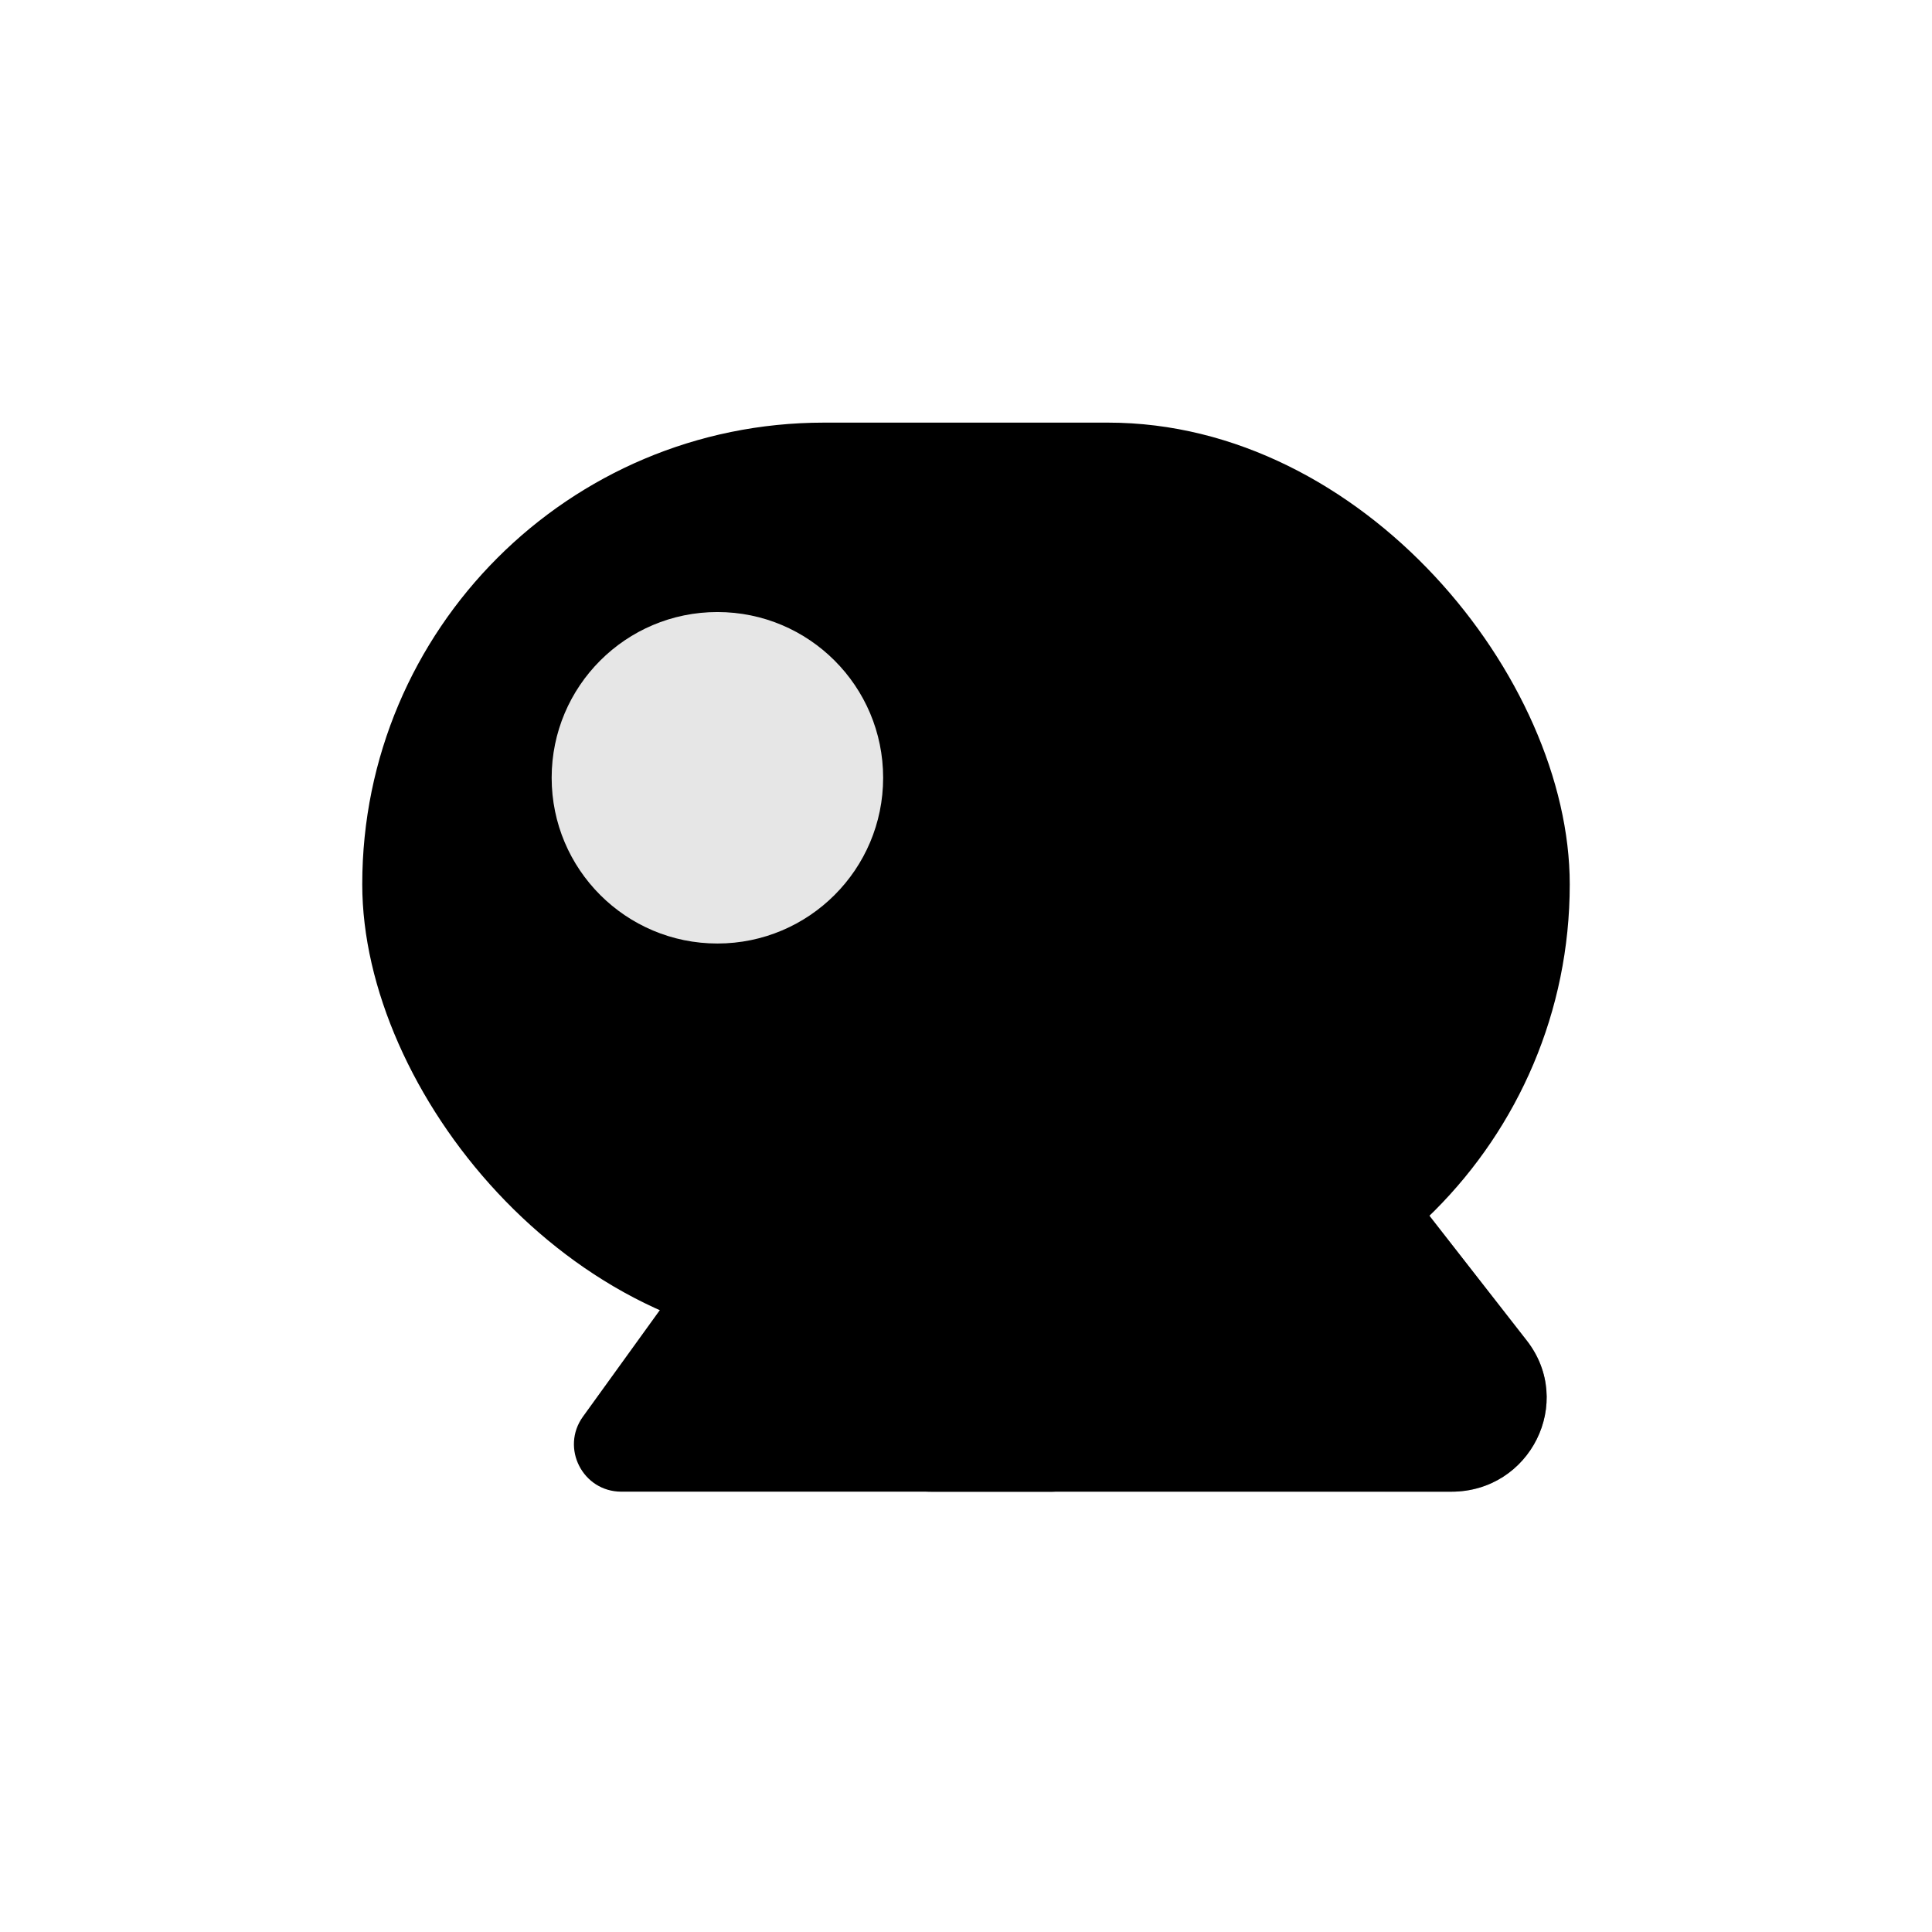
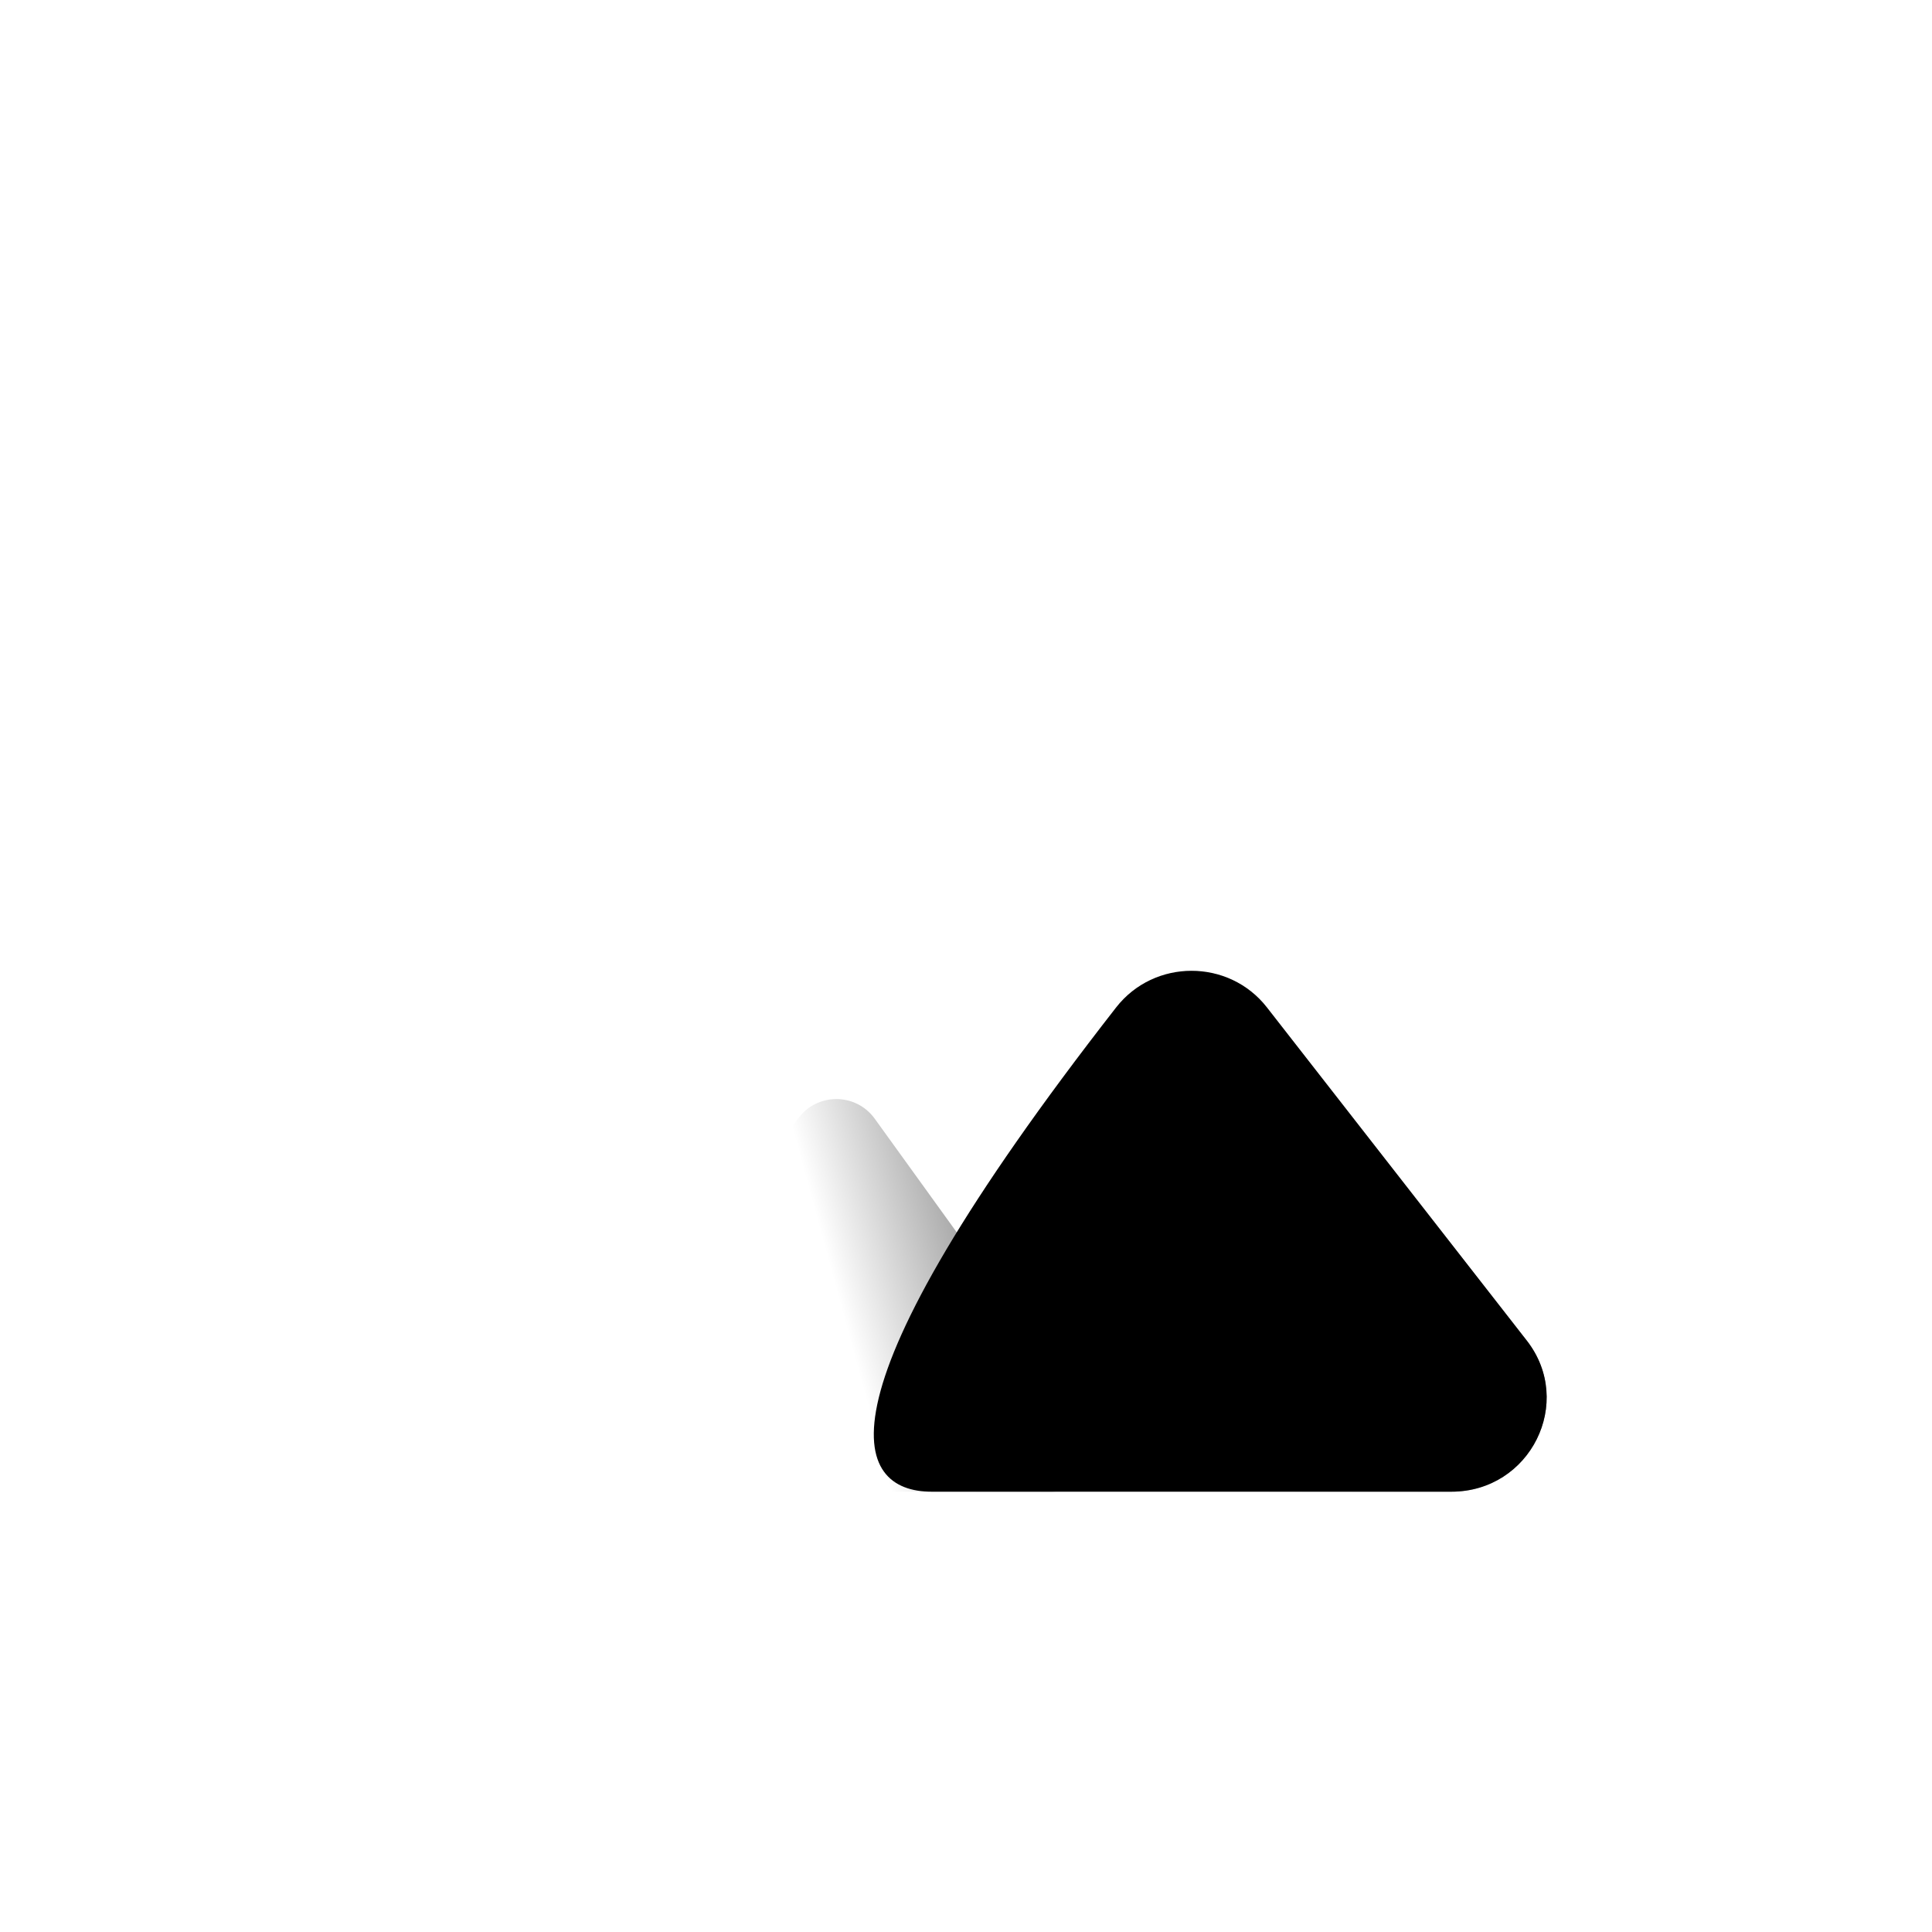
<svg xmlns="http://www.w3.org/2000/svg" width="80" height="80" viewBox="0 0 80 80" fill="none">
-   <rect x="15" y="17.5" width="50" height="38.235" rx="19.118" fill="url(#paint0_linear_1029_5142)" style="" />
-   <circle cx="29.706" cy="32.206" r="6.863" fill="white" fill-opacity="0.9" style="fill:white;fill-opacity:0.9;" />
  <g filter="url(#filter0_bi_1029_5142)">
-     <path d="M35.921 46.174C35.139 45.089 33.524 45.089 32.742 46.174L23.839 58.509C22.903 59.806 23.83 61.617 25.429 61.617H43.234C44.833 61.617 45.76 59.806 44.824 58.509L35.921 46.174Z" fill="#494949" fill-opacity="0.5" style="fill:#494949;fill:color(display-p3 0.286 0.286 0.286);fill-opacity:0.5;" />
    <path d="M35.921 46.174C35.139 45.089 33.524 45.089 32.742 46.174L23.839 58.509C22.903 59.806 23.83 61.617 25.429 61.617H43.234C44.833 61.617 45.76 59.806 44.824 58.509L35.921 46.174Z" fill="url(#paint1_linear_1029_5142)" style="" />
  </g>
  <g filter="url(#filter1_bi_1029_5142)">
-     <path d="M52.16 41.565C50.583 39.544 47.494 39.544 45.917 41.565L35.157 55.359C33.163 57.915 35.01 61.618 38.279 61.618H59.798C63.067 61.618 64.913 57.915 62.919 55.359L52.16 41.565Z" fill="#494949" fill-opacity="0.5" style="fill:#494949;fill:color(display-p3 0.286 0.286 0.286);fill-opacity:0.5;" />
+     <path d="M52.16 41.565C50.583 39.544 47.494 39.544 45.917 41.565C33.163 57.915 35.01 61.618 38.279 61.618H59.798C63.067 61.618 64.913 57.915 62.919 55.359L52.16 41.565Z" fill="#494949" fill-opacity="0.5" style="fill:#494949;fill:color(display-p3 0.286 0.286 0.286);fill-opacity:0.5;" />
    <path d="M52.16 41.565C50.583 39.544 47.494 39.544 45.917 41.565L35.157 55.359C33.163 57.915 35.01 61.618 38.279 61.618H59.798C63.067 61.618 64.913 57.915 62.919 55.359L52.16 41.565Z" fill="url(#paint2_linear_1029_5142)" style="" />
  </g>
  <defs>
    <filter id="filter0_bi_1029_5142" x="14.465" y="36.36" width="39.733" height="34.257" filterUnits="userSpaceOnUse" color-interpolation-filters="sRGB">
      <feFlood flood-opacity="0" result="BackgroundImageFix" />
      <feGaussianBlur in="BackgroundImageFix" stdDeviation="4.5" />
      <feComposite in2="SourceAlpha" operator="in" result="effect1_backgroundBlur_1029_5142" />
      <feBlend mode="normal" in="SourceGraphic" in2="effect1_backgroundBlur_1029_5142" result="shape" />
      <feColorMatrix in="SourceAlpha" type="matrix" values="0 0 0 0 0 0 0 0 0 0 0 0 0 0 0 0 0 0 127 0" result="hardAlpha" />
      <feOffset dx="0.3" dy="0.15" />
      <feGaussianBlur stdDeviation="2.25" />
      <feComposite in2="hardAlpha" operator="arithmetic" k2="-1" k3="1" />
      <feColorMatrix type="matrix" values="0 0 0 0 1 0 0 0 0 1 0 0 0 0 1 0 0 0 0.6 0" />
      <feBlend mode="normal" in2="shape" result="effect2_innerShadow_1029_5142" />
    </filter>
    <filter id="filter1_bi_1029_5142" x="25.332" y="31.049" width="47.412" height="39.569" filterUnits="userSpaceOnUse" color-interpolation-filters="sRGB">
      <feFlood flood-opacity="0" result="BackgroundImageFix" />
      <feGaussianBlur in="BackgroundImageFix" stdDeviation="4.5" />
      <feComposite in2="SourceAlpha" operator="in" result="effect1_backgroundBlur_1029_5142" />
      <feBlend mode="normal" in="SourceGraphic" in2="effect1_backgroundBlur_1029_5142" result="shape" />
      <feColorMatrix in="SourceAlpha" type="matrix" values="0 0 0 0 0 0 0 0 0 0 0 0 0 0 0 0 0 0 127 0" result="hardAlpha" />
      <feOffset dx="0.3" dy="0.15" />
      <feGaussianBlur stdDeviation="2.25" />
      <feComposite in2="hardAlpha" operator="arithmetic" k2="-1" k3="1" />
      <feColorMatrix type="matrix" values="0 0 0 0 1 0 0 0 0 1 0 0 0 0 1 0 0 0 0.6 0" />
      <feBlend mode="normal" in2="shape" result="effect2_innerShadow_1029_5142" />
    </filter>
    <linearGradient id="paint0_linear_1029_5142" x1="45.843" y1="-7.194" x2="1.238" y2="28.184" gradientUnits="userSpaceOnUse">
      <stop stop-color="#16C23C" style="stop-color:#16C23C;stop-color:color(display-p3 0.085 0.761 0.234);stop-opacity:1;" />
      <stop offset="1" stop-color="#2FA7CD" stop-opacity="0.39" style="stop-color:#2FA7CD;stop-color:color(display-p3 0.184 0.655 0.804);stop-opacity:0.39;" />
    </linearGradient>
    <linearGradient id="paint1_linear_1029_5142" x1="21.166" y1="57.911" x2="50.497" y2="49.925" gradientUnits="userSpaceOnUse">
      <stop offset="0.458" stop-color="#181818" stop-opacity="0" style="stop-color:none;stop-opacity:0;" />
      <stop offset="1" stop-color="#36E0FF" style="stop-color:#36E0FF;stop-color:color(display-p3 0.212 0.878 1);stop-opacity:1;" />
    </linearGradient>
    <linearGradient id="paint2_linear_1029_5142" x1="31.222" y1="56.7" x2="70.804" y2="45.708" gradientUnits="userSpaceOnUse">
      <stop offset="0.458" stop-color="#181818" stop-opacity="0" style="stop-color:none;stop-opacity:0;" />
      <stop offset="1" stop-color="#36E0FF" style="stop-color:#36E0FF;stop-color:color(display-p3 0.212 0.878 1);stop-opacity:1;" />
    </linearGradient>
  </defs>
</svg>